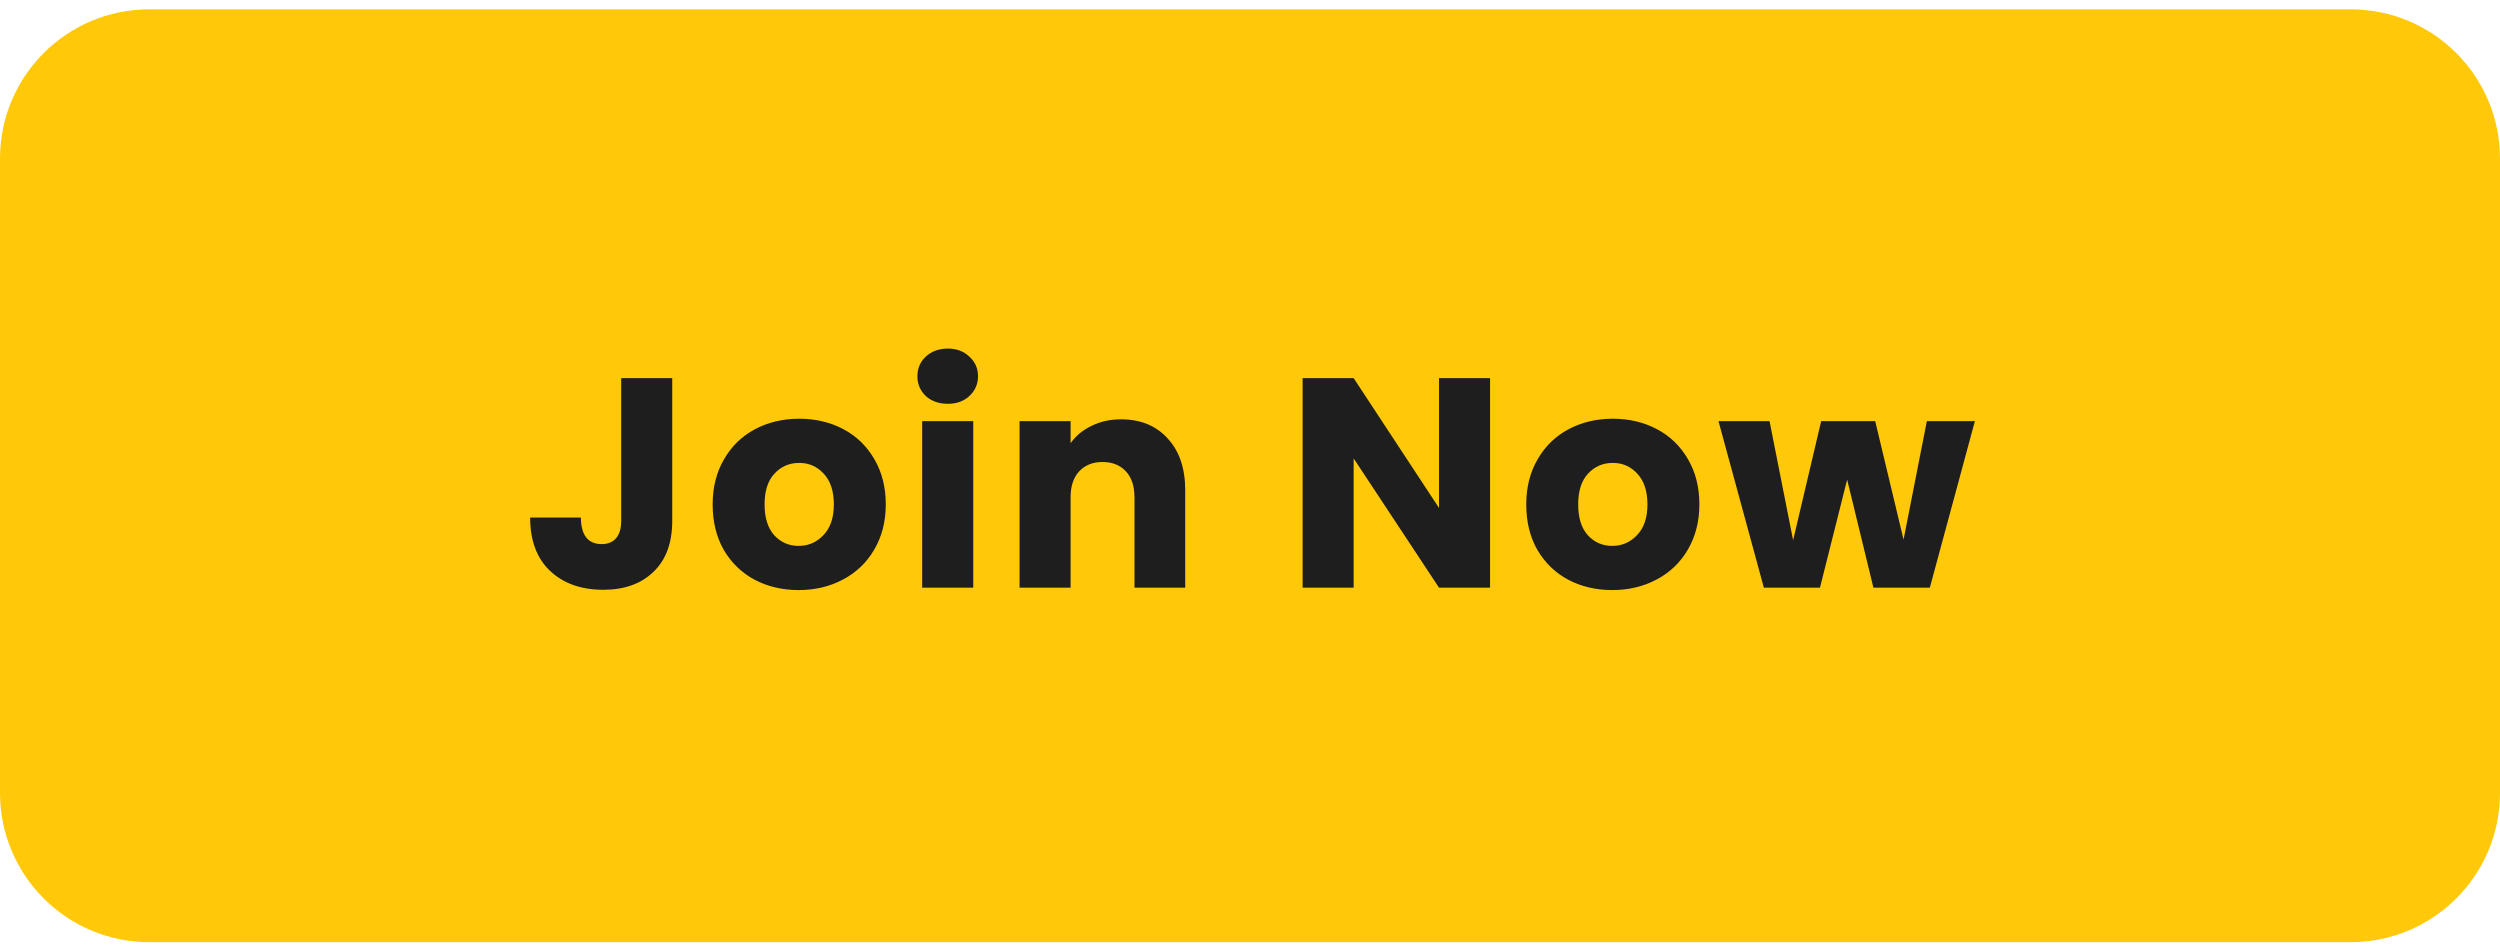
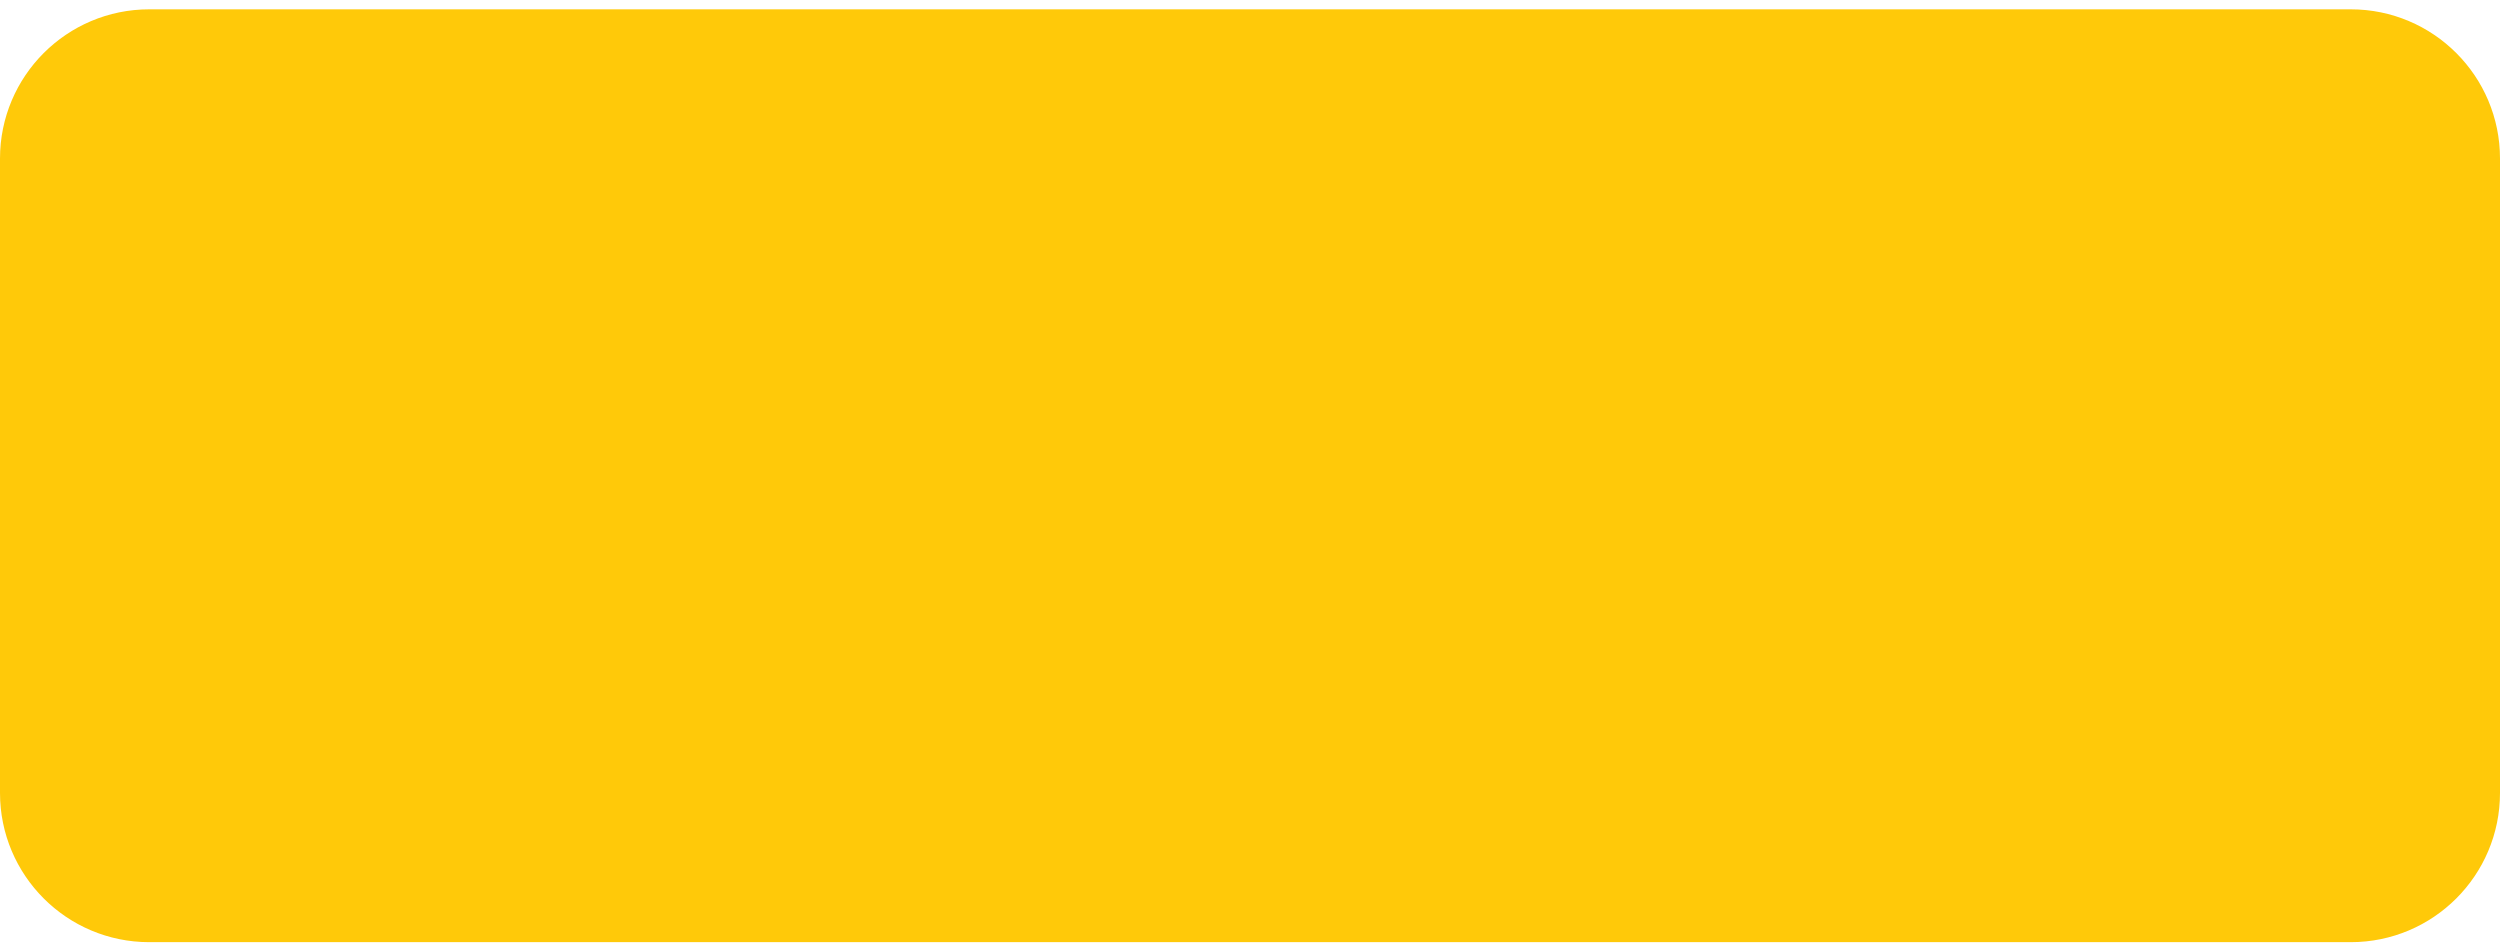
<svg xmlns="http://www.w3.org/2000/svg" width="134" height="51" viewBox="0 0 134 51" fill="none">
  <path d="M1 8.5C1 4.634 4.134 1.5 8 1.5H126C129.866 1.5 133 4.634 133 8.5V42.5C133 46.366 129.866 49.5 126 49.5H8C4.134 49.5 1 46.366 1 42.5V8.5Z" fill="#FFC909" />
  <path d="M1 8.5C1 4.634 4.134 1.5 8 1.5H126C129.866 1.5 133 4.634 133 8.5V42.5C133 46.366 129.866 49.5 126 49.5H8C4.134 49.5 1 46.366 1 42.5V8.5Z" stroke="#FFC909" stroke-width="2" />
-   <path d="M36.032 20.268V27.916C36.032 29.1 35.696 30.012 35.024 30.652C34.363 31.292 33.467 31.612 32.336 31.612C31.152 31.612 30.203 31.276 29.488 30.604C28.773 29.932 28.416 28.977 28.416 27.74H31.136C31.136 28.209 31.232 28.567 31.424 28.812C31.616 29.047 31.893 29.164 32.256 29.164C32.587 29.164 32.843 29.057 33.024 28.844C33.205 28.631 33.296 28.321 33.296 27.916V20.268H36.032ZM42.806 31.628C41.931 31.628 41.142 31.441 40.438 31.068C39.745 30.695 39.195 30.161 38.79 29.468C38.395 28.775 38.198 27.964 38.198 27.036C38.198 26.119 38.401 25.313 38.806 24.62C39.211 23.916 39.766 23.377 40.47 23.004C41.174 22.631 41.963 22.444 42.838 22.444C43.713 22.444 44.502 22.631 45.206 23.004C45.91 23.377 46.465 23.916 46.87 24.62C47.275 25.313 47.478 26.119 47.478 27.036C47.478 27.953 47.27 28.764 46.854 29.468C46.449 30.161 45.889 30.695 45.174 31.068C44.47 31.441 43.681 31.628 42.806 31.628ZM42.806 29.26C43.329 29.26 43.771 29.068 44.134 28.684C44.507 28.3 44.694 27.751 44.694 27.036C44.694 26.321 44.513 25.772 44.15 25.388C43.798 25.004 43.361 24.812 42.838 24.812C42.305 24.812 41.862 25.004 41.51 25.388C41.158 25.761 40.982 26.311 40.982 27.036C40.982 27.751 41.153 28.3 41.494 28.684C41.846 29.068 42.283 29.26 42.806 29.26ZM50.806 21.644C50.325 21.644 49.931 21.505 49.621 21.228C49.323 20.94 49.173 20.588 49.173 20.172C49.173 19.745 49.323 19.393 49.621 19.116C49.931 18.828 50.325 18.684 50.806 18.684C51.275 18.684 51.659 18.828 51.958 19.116C52.267 19.393 52.422 19.745 52.422 20.172C52.422 20.588 52.267 20.94 51.958 21.228C51.659 21.505 51.275 21.644 50.806 21.644ZM52.166 22.572V31.5H49.429V22.572H52.166ZM60.088 22.476C61.134 22.476 61.966 22.817 62.584 23.5C63.214 24.172 63.528 25.1 63.528 26.284V31.5H60.808V26.652C60.808 26.055 60.654 25.591 60.344 25.26C60.035 24.929 59.619 24.764 59.096 24.764C58.574 24.764 58.158 24.929 57.848 25.26C57.539 25.591 57.384 26.055 57.384 26.652V31.5H54.648V22.572H57.384V23.756C57.662 23.361 58.035 23.052 58.504 22.828C58.974 22.593 59.502 22.476 60.088 22.476ZM79.868 31.5H77.132L72.556 24.572V31.5H69.82V20.268H72.556L77.132 27.228V20.268H79.868V31.5ZM86.415 31.628C85.541 31.628 84.751 31.441 84.047 31.068C83.354 30.695 82.805 30.161 82.399 29.468C82.005 28.775 81.807 27.964 81.807 27.036C81.807 26.119 82.01 25.313 82.415 24.62C82.821 23.916 83.375 23.377 84.079 23.004C84.783 22.631 85.573 22.444 86.447 22.444C87.322 22.444 88.111 22.631 88.815 23.004C89.519 23.377 90.074 23.916 90.479 24.62C90.885 25.313 91.087 26.119 91.087 27.036C91.087 27.953 90.879 28.764 90.463 29.468C90.058 30.161 89.498 30.695 88.783 31.068C88.079 31.441 87.29 31.628 86.415 31.628ZM86.415 29.26C86.938 29.26 87.381 29.068 87.743 28.684C88.117 28.3 88.303 27.751 88.303 27.036C88.303 26.321 88.122 25.772 87.759 25.388C87.407 25.004 86.97 24.812 86.447 24.812C85.914 24.812 85.471 25.004 85.119 25.388C84.767 25.761 84.591 26.311 84.591 27.036C84.591 27.751 84.762 28.3 85.103 28.684C85.455 29.068 85.893 29.26 86.415 29.26ZM105.855 22.572L103.439 31.5H100.415L99.007 25.708L97.551 31.5H94.543L92.111 22.572H94.847L96.111 28.956L97.615 22.572H100.511L102.031 28.924L103.279 22.572H105.855Z" fill="#1E1E1E" />
</svg>